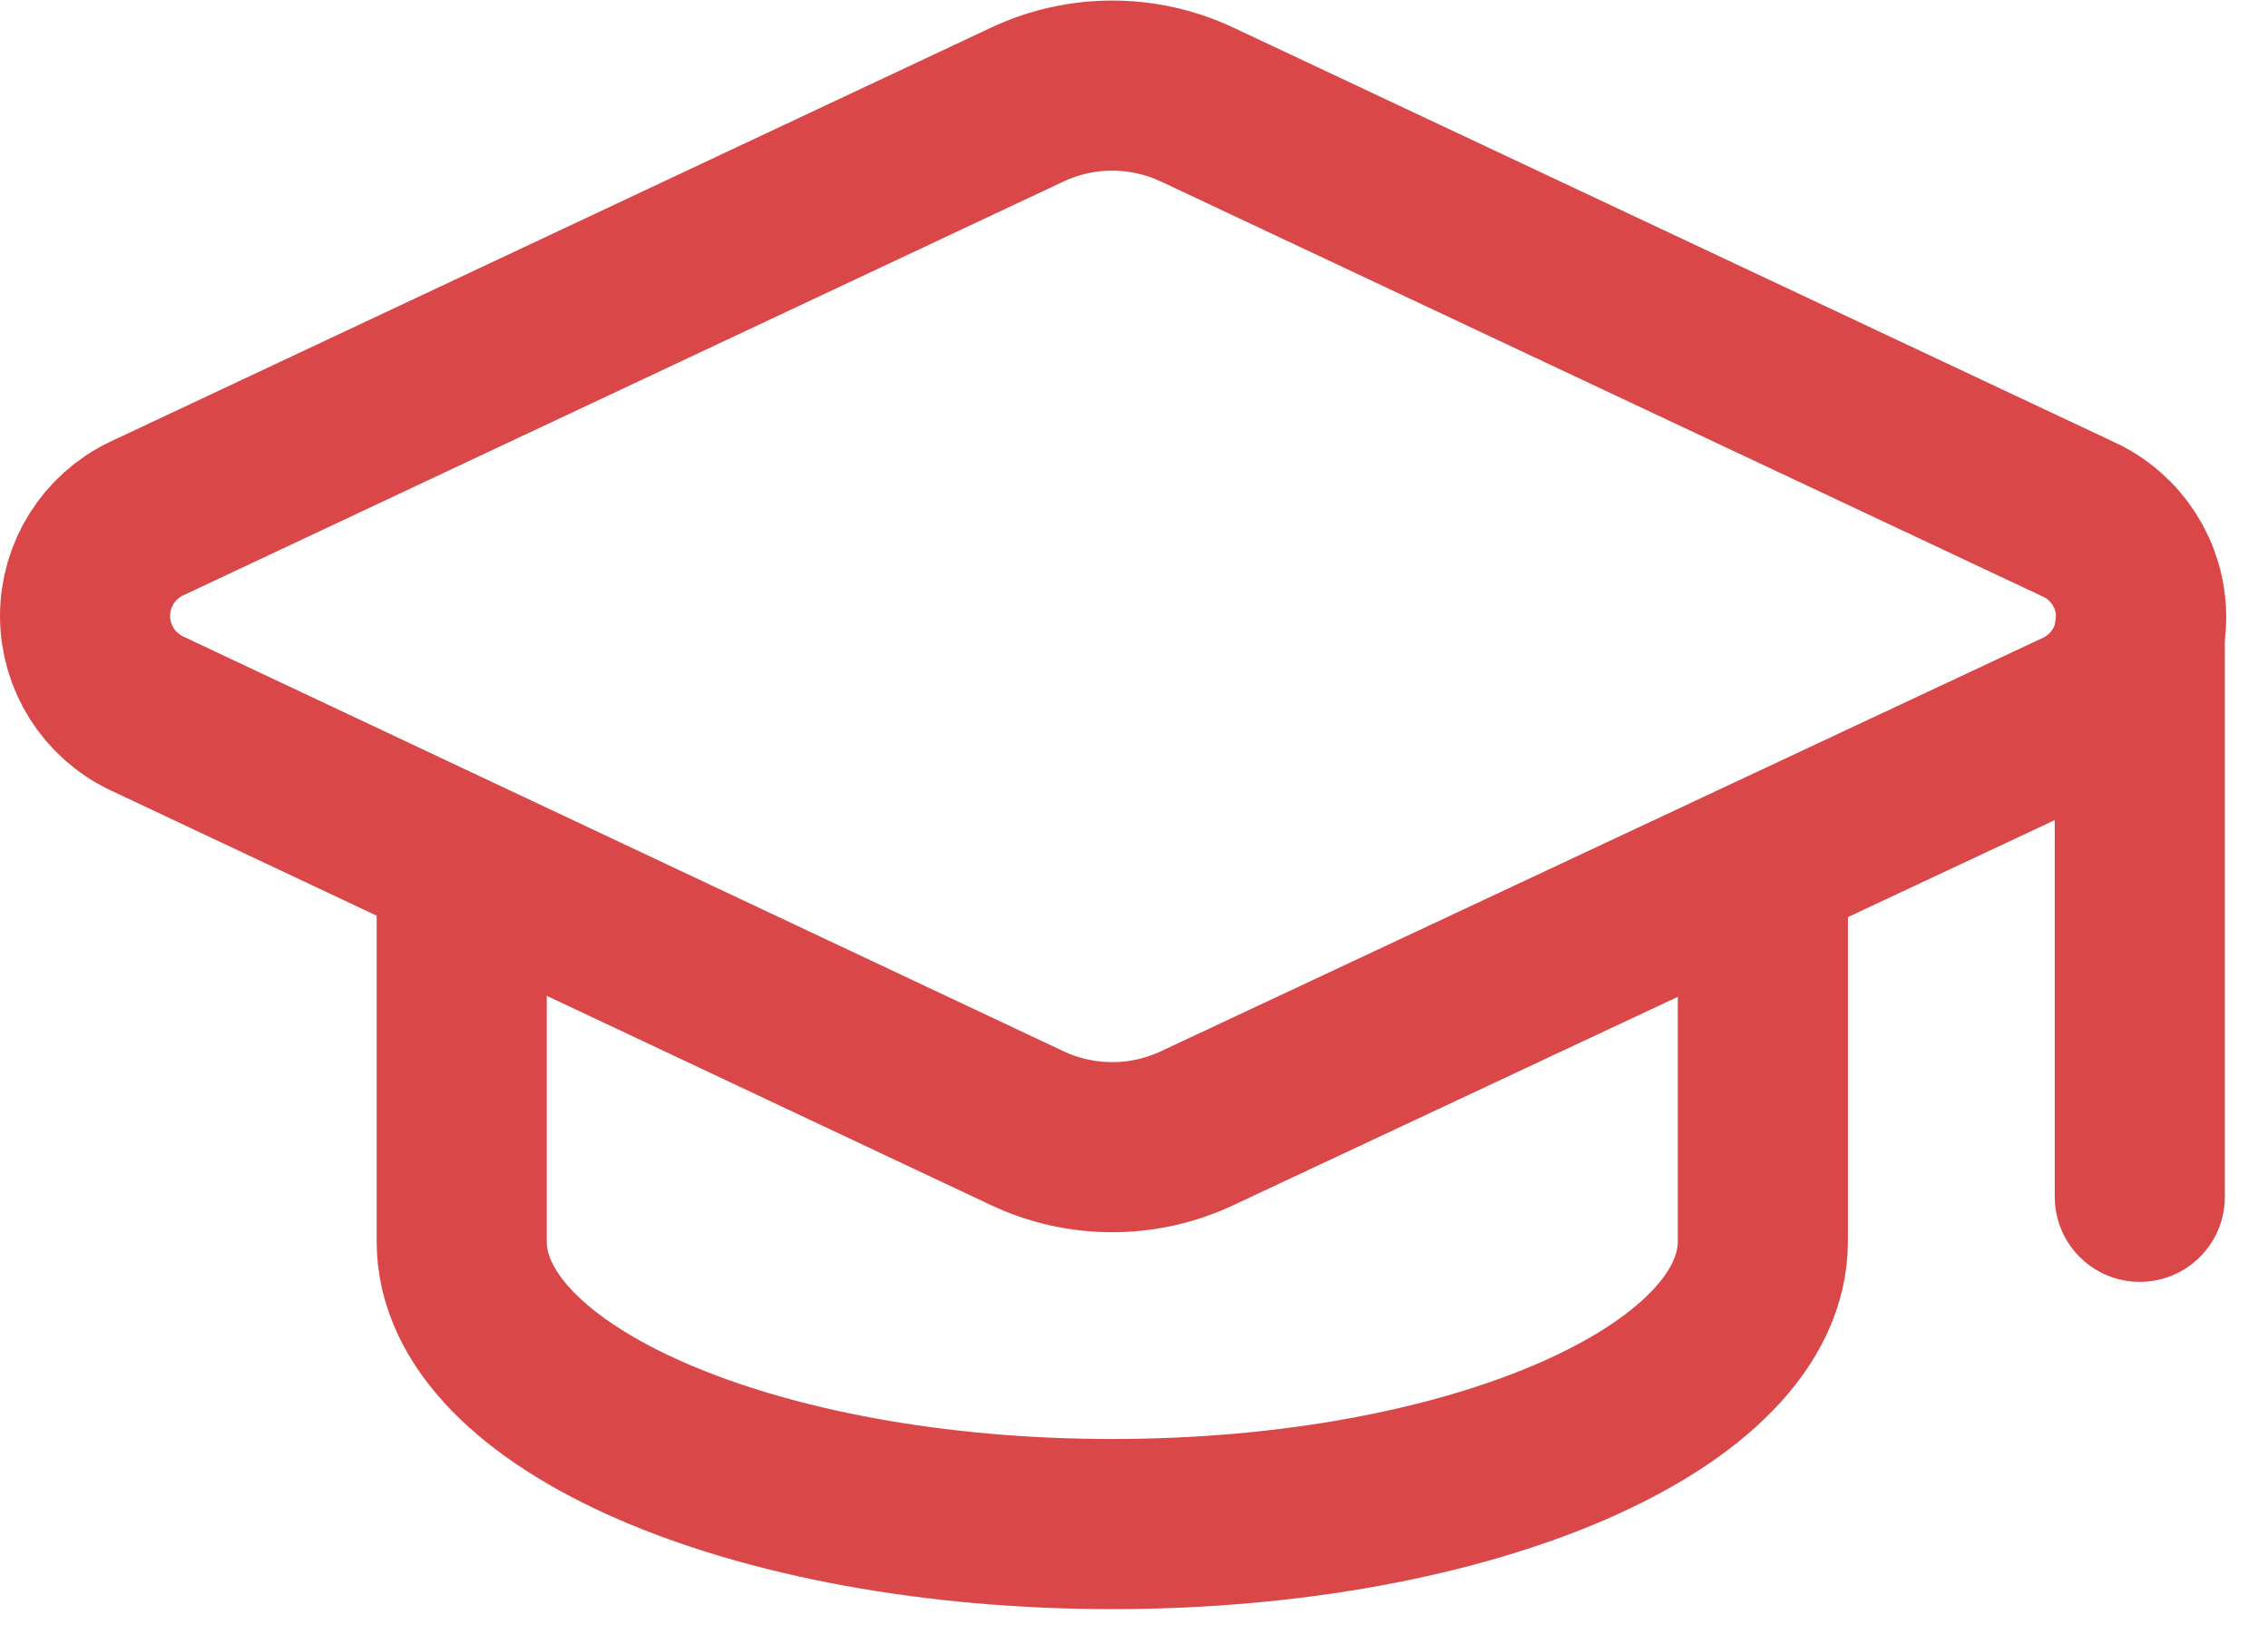
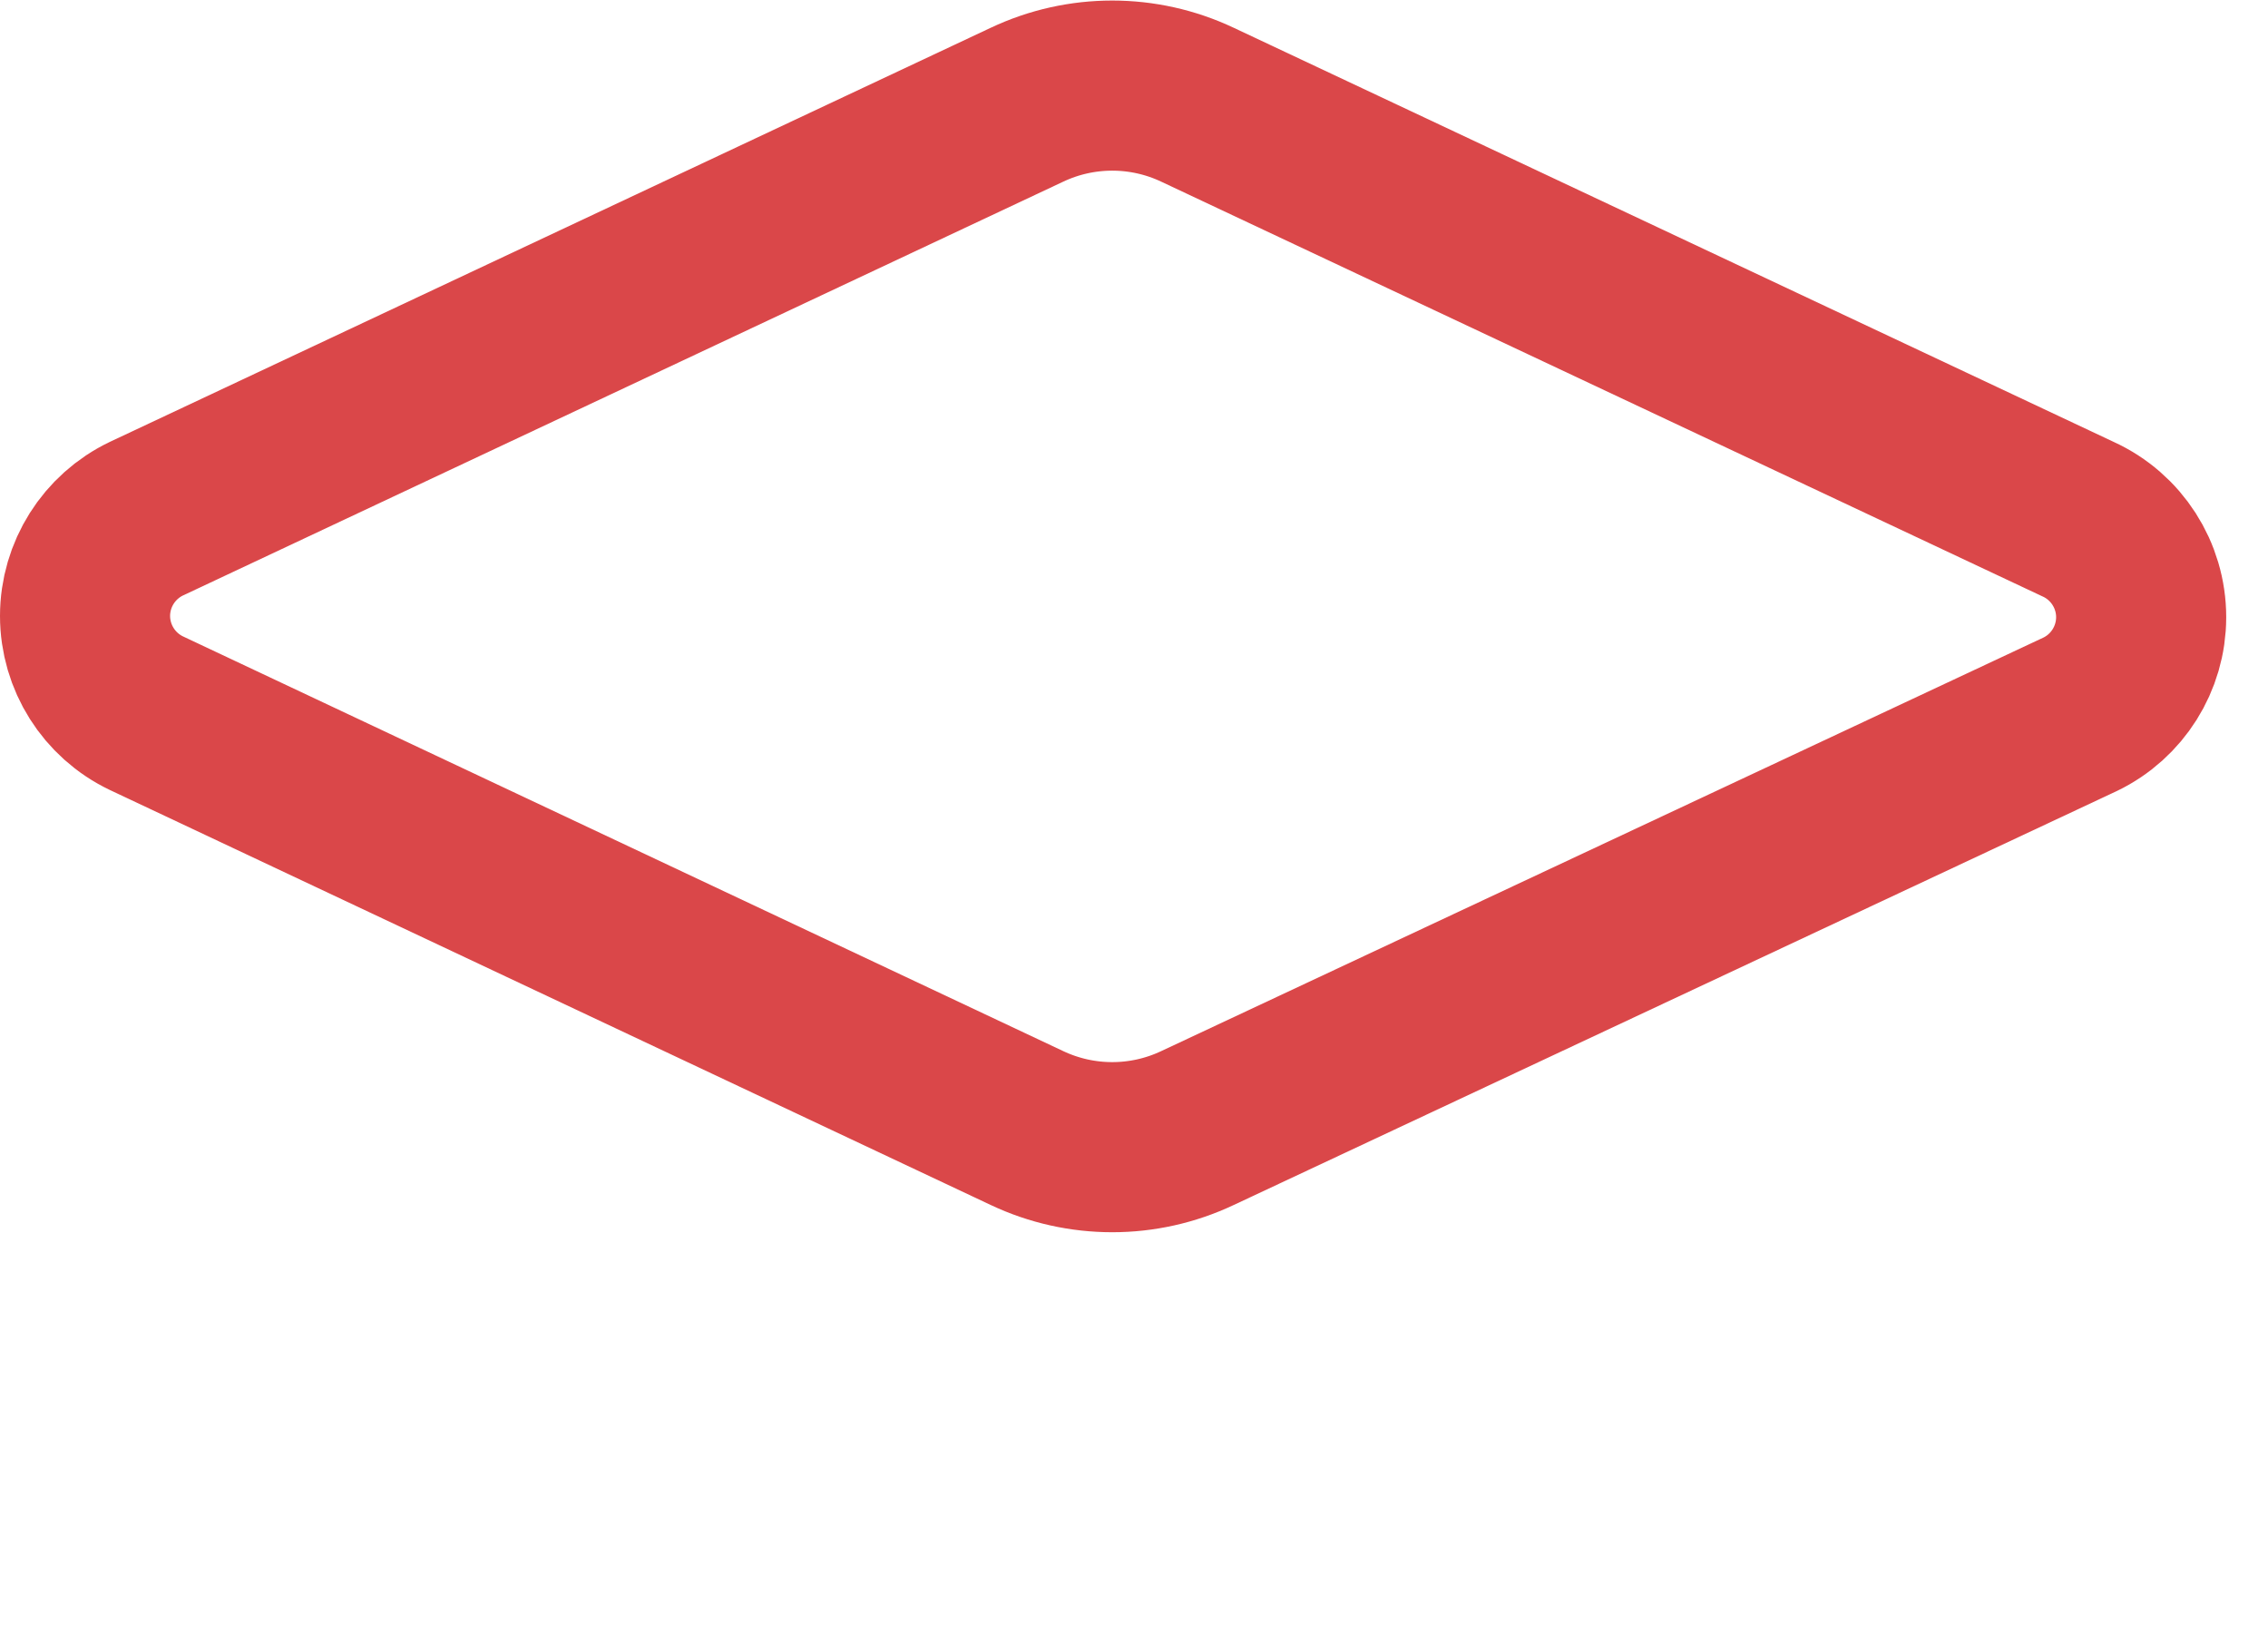
<svg xmlns="http://www.w3.org/2000/svg" width="100%" height="100%" viewBox="0 0 40 29" version="1.1" xml:space="preserve" style="fill-rule:evenodd;clip-rule:evenodd;stroke-linecap:round;stroke-linejoin:round;">
  <g id="Mask_Group_3" transform="matrix(1,0,0,1,-180.504,-3254.81)">
    <g id="Group_140" transform="matrix(1,0,0,1,180,3251.32)">
-       <path id="Path_15" d="M37.19,16.087C37.847,15.771 38.267,15.104 38.267,14.374C38.267,13.632 37.832,12.954 37.156,12.646L21.624,5.337C20.672,4.887 19.568,4.887 18.616,5.337L3.086,12.637C2.426,12.952 2.004,13.621 2.004,14.352C2.004,15.083 2.426,15.752 3.086,16.067L18.616,23.383C19.568,23.833 20.672,23.833 21.624,23.383L37.19,16.087Z" style="fill:none;fill-rule:nonzero;stroke:rgb(218,71,73);stroke-width:3px;" />
+       <path id="Path_15" d="M37.19,16.087C37.847,15.771 38.267,15.104 38.267,14.374C38.267,13.632 37.832,12.954 37.156,12.646L21.624,5.337C20.672,4.887 19.568,4.887 18.616,5.337L3.086,12.637C2.426,12.952 2.004,13.621 2.004,14.352C2.004,15.083 2.426,15.752 3.086,16.067L18.616,23.383C19.568,23.833 20.672,23.833 21.624,23.383L37.19,16.087" style="fill:none;fill-rule:nonzero;stroke:rgb(218,71,73);stroke-width:3px;" />
      <g id="Path_16" transform="matrix(1,0,0,1,16.243,4.624)">
-         <path d="M22,10L22,19.972" style="fill:none;fill-rule:nonzero;stroke:rgb(218,71,73);stroke-width:3px;" />
-       </g>
+         </g>
      <g id="Path_17" transform="matrix(1,0,0,1,2.647,7.067)">
-         <path d="M6,12.5L6,18.317C6,21.071 11.137,23.3 17.474,23.3C23.811,23.3 28.948,21.068 28.948,18.314L28.948,12.5" style="fill:none;fill-rule:nonzero;stroke:rgb(218,71,73);stroke-width:3px;" />
-       </g>
+         </g>
    </g>
  </g>
</svg>